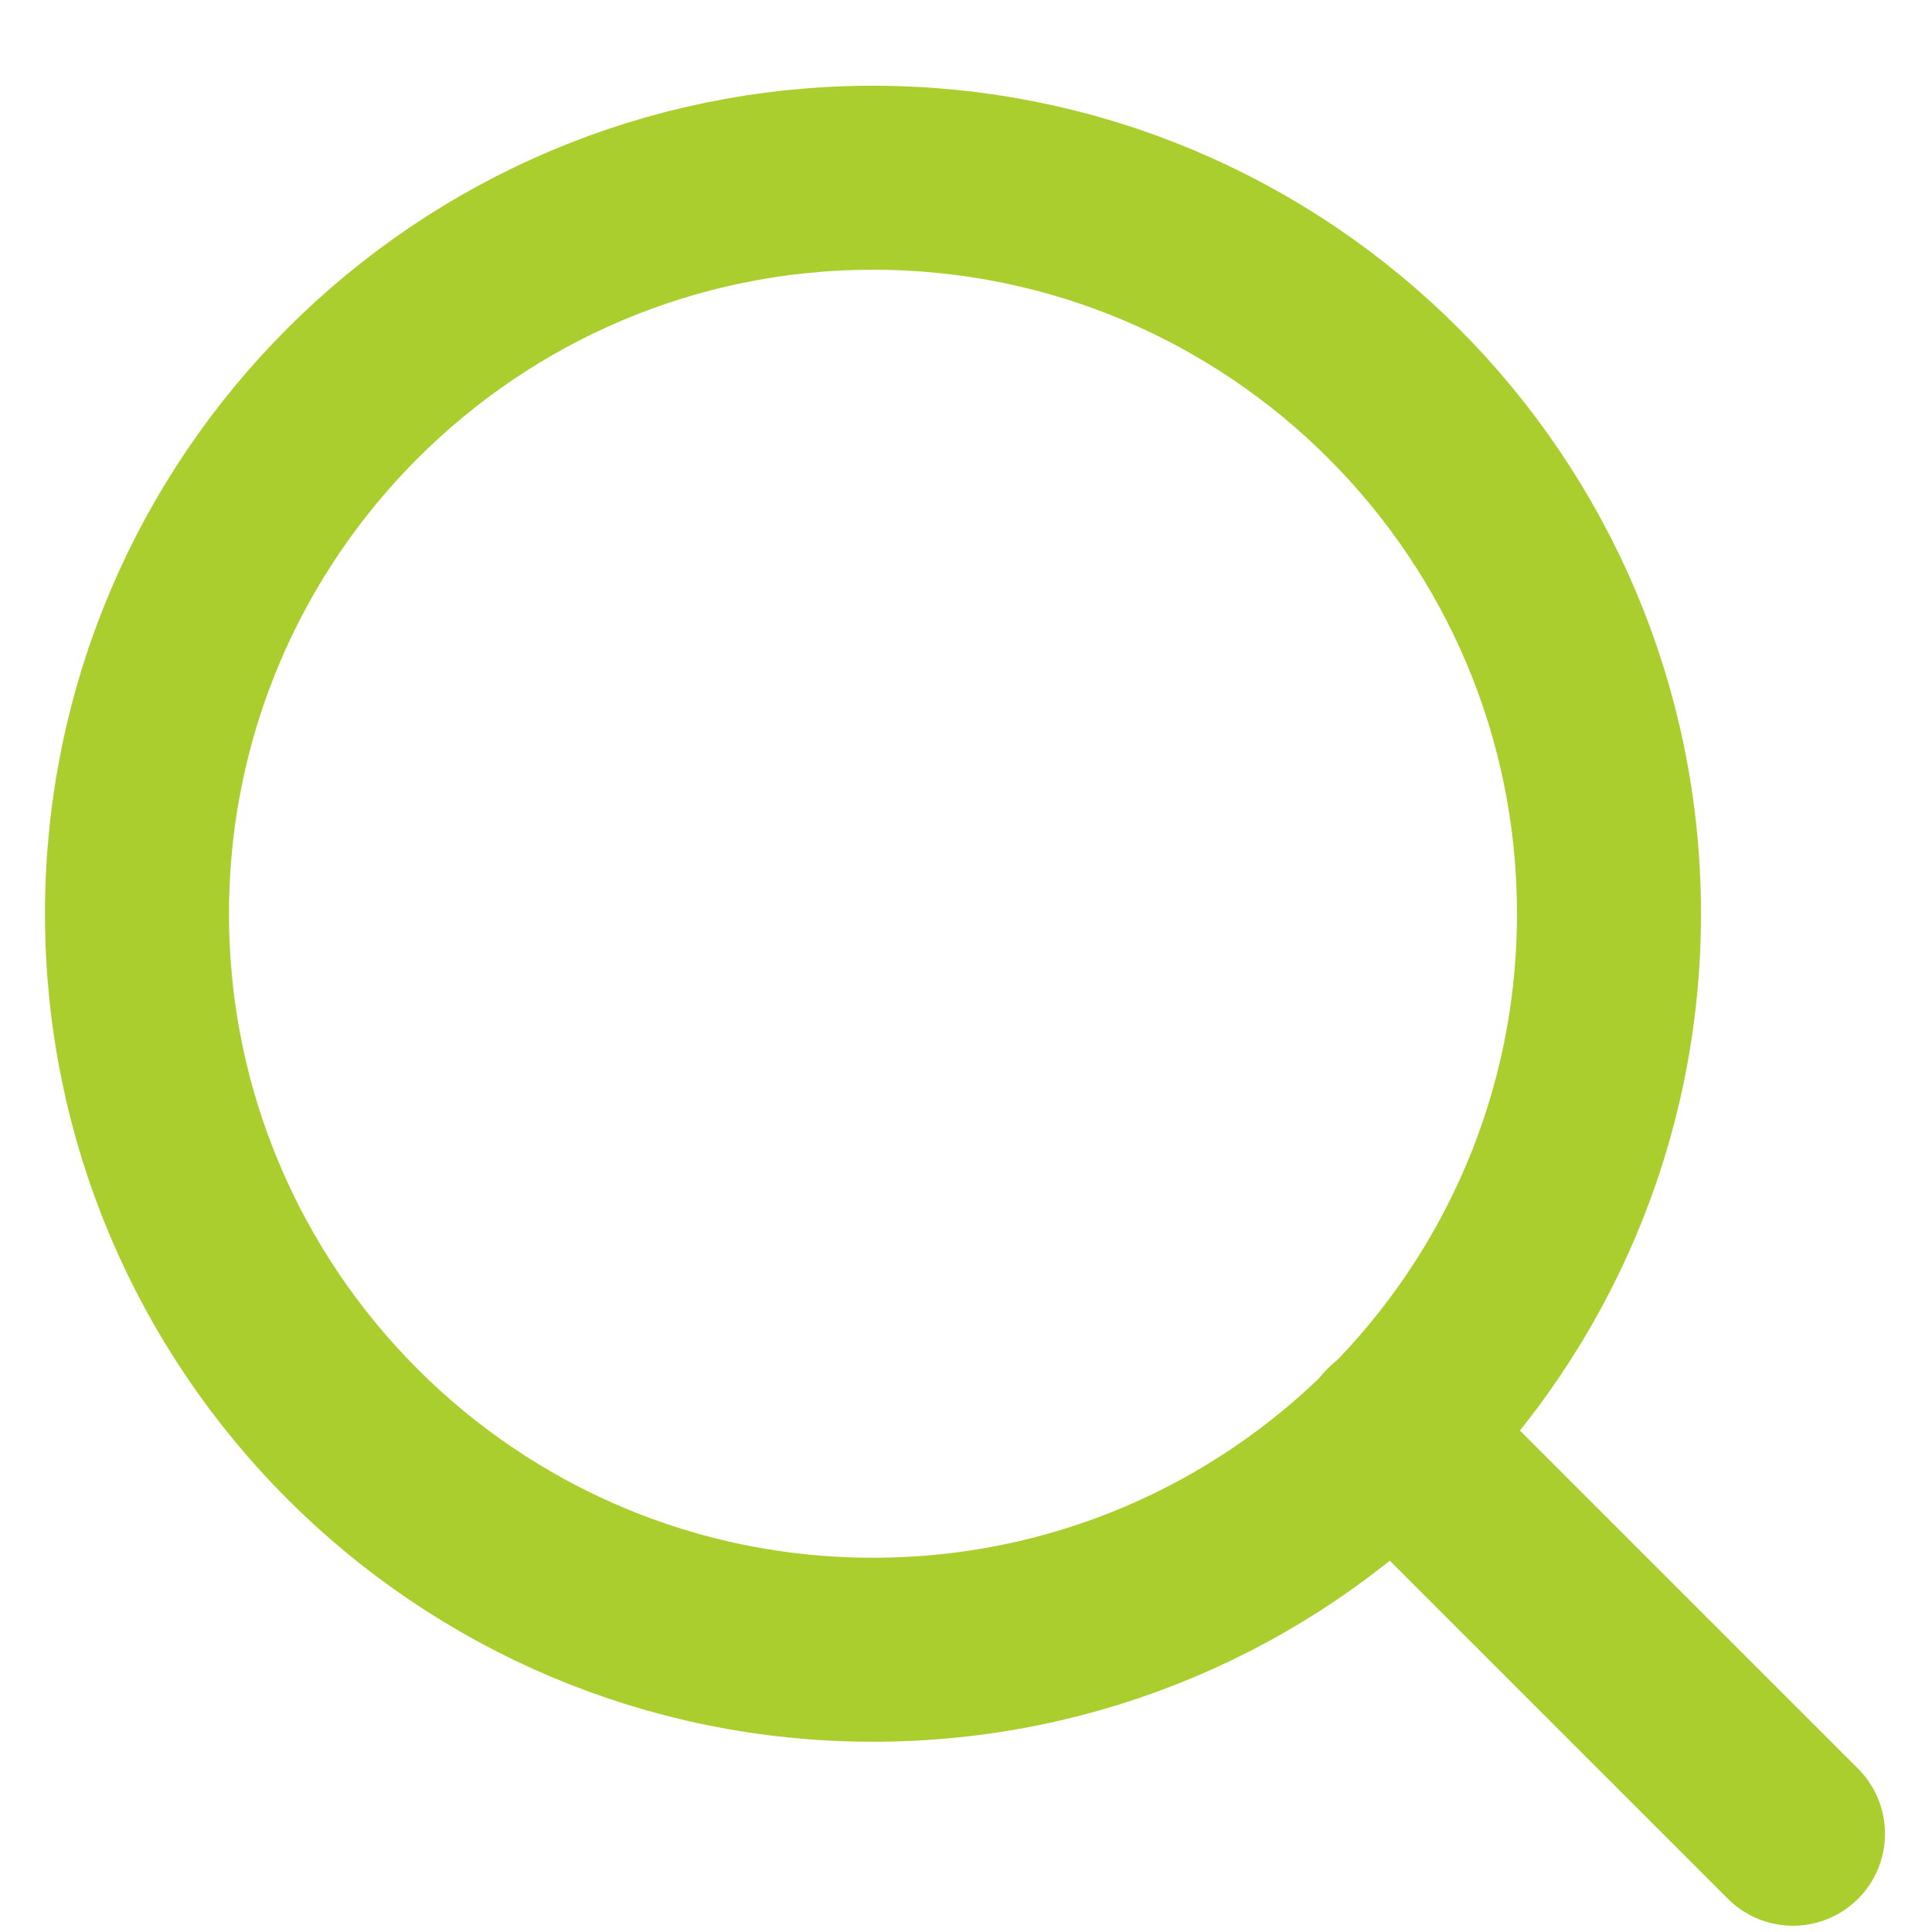
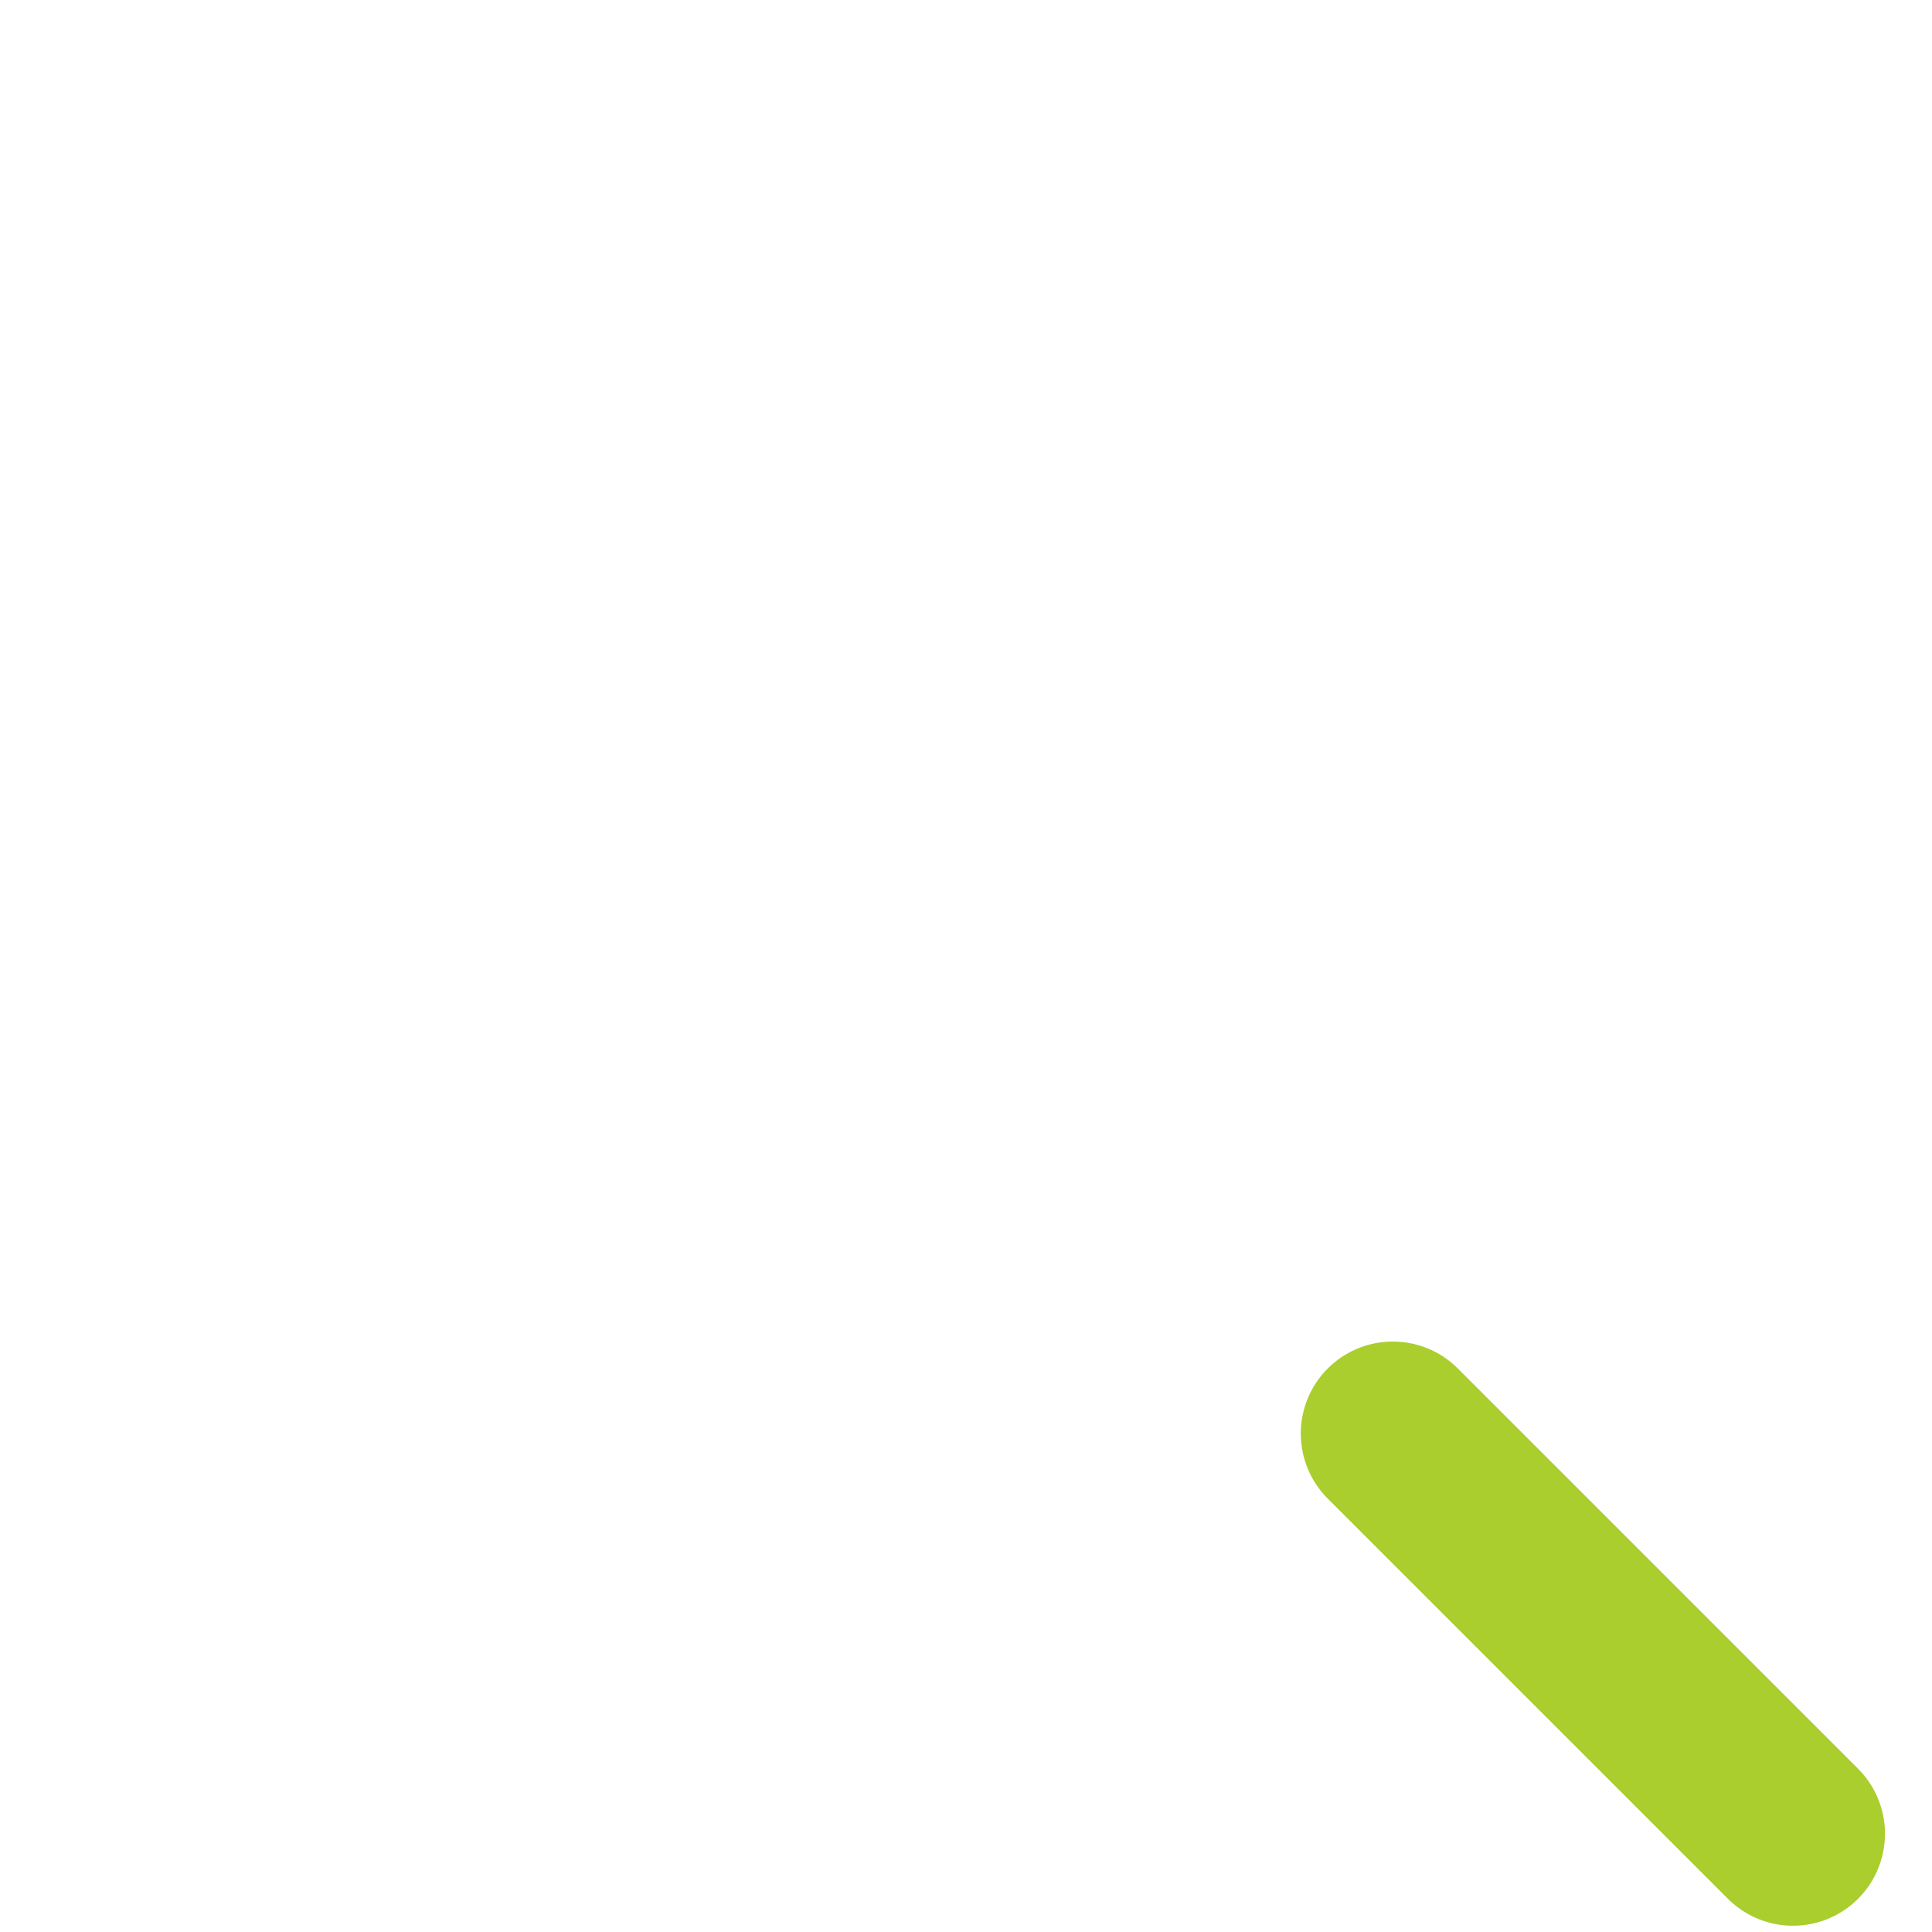
<svg xmlns="http://www.w3.org/2000/svg" width="21" height="21" viewBox="0 0 21 21" fill="none">
-   <path d="M9.489 17.932C13.908 17.932 17.489 14.35 17.489 9.932C17.489 5.514 13.908 1.932 9.489 1.932C5.071 1.932 1.489 5.514 1.489 9.932C1.489 14.35 5.071 17.932 9.489 17.932Z" stroke="#AACE2D" stroke-width="2" stroke-linecap="round" stroke-linejoin="round" />
  <path d="M19.489 19.932L15.139 15.582" stroke="#AACE2D" stroke-width="2" stroke-linecap="round" stroke-linejoin="round" />
</svg>